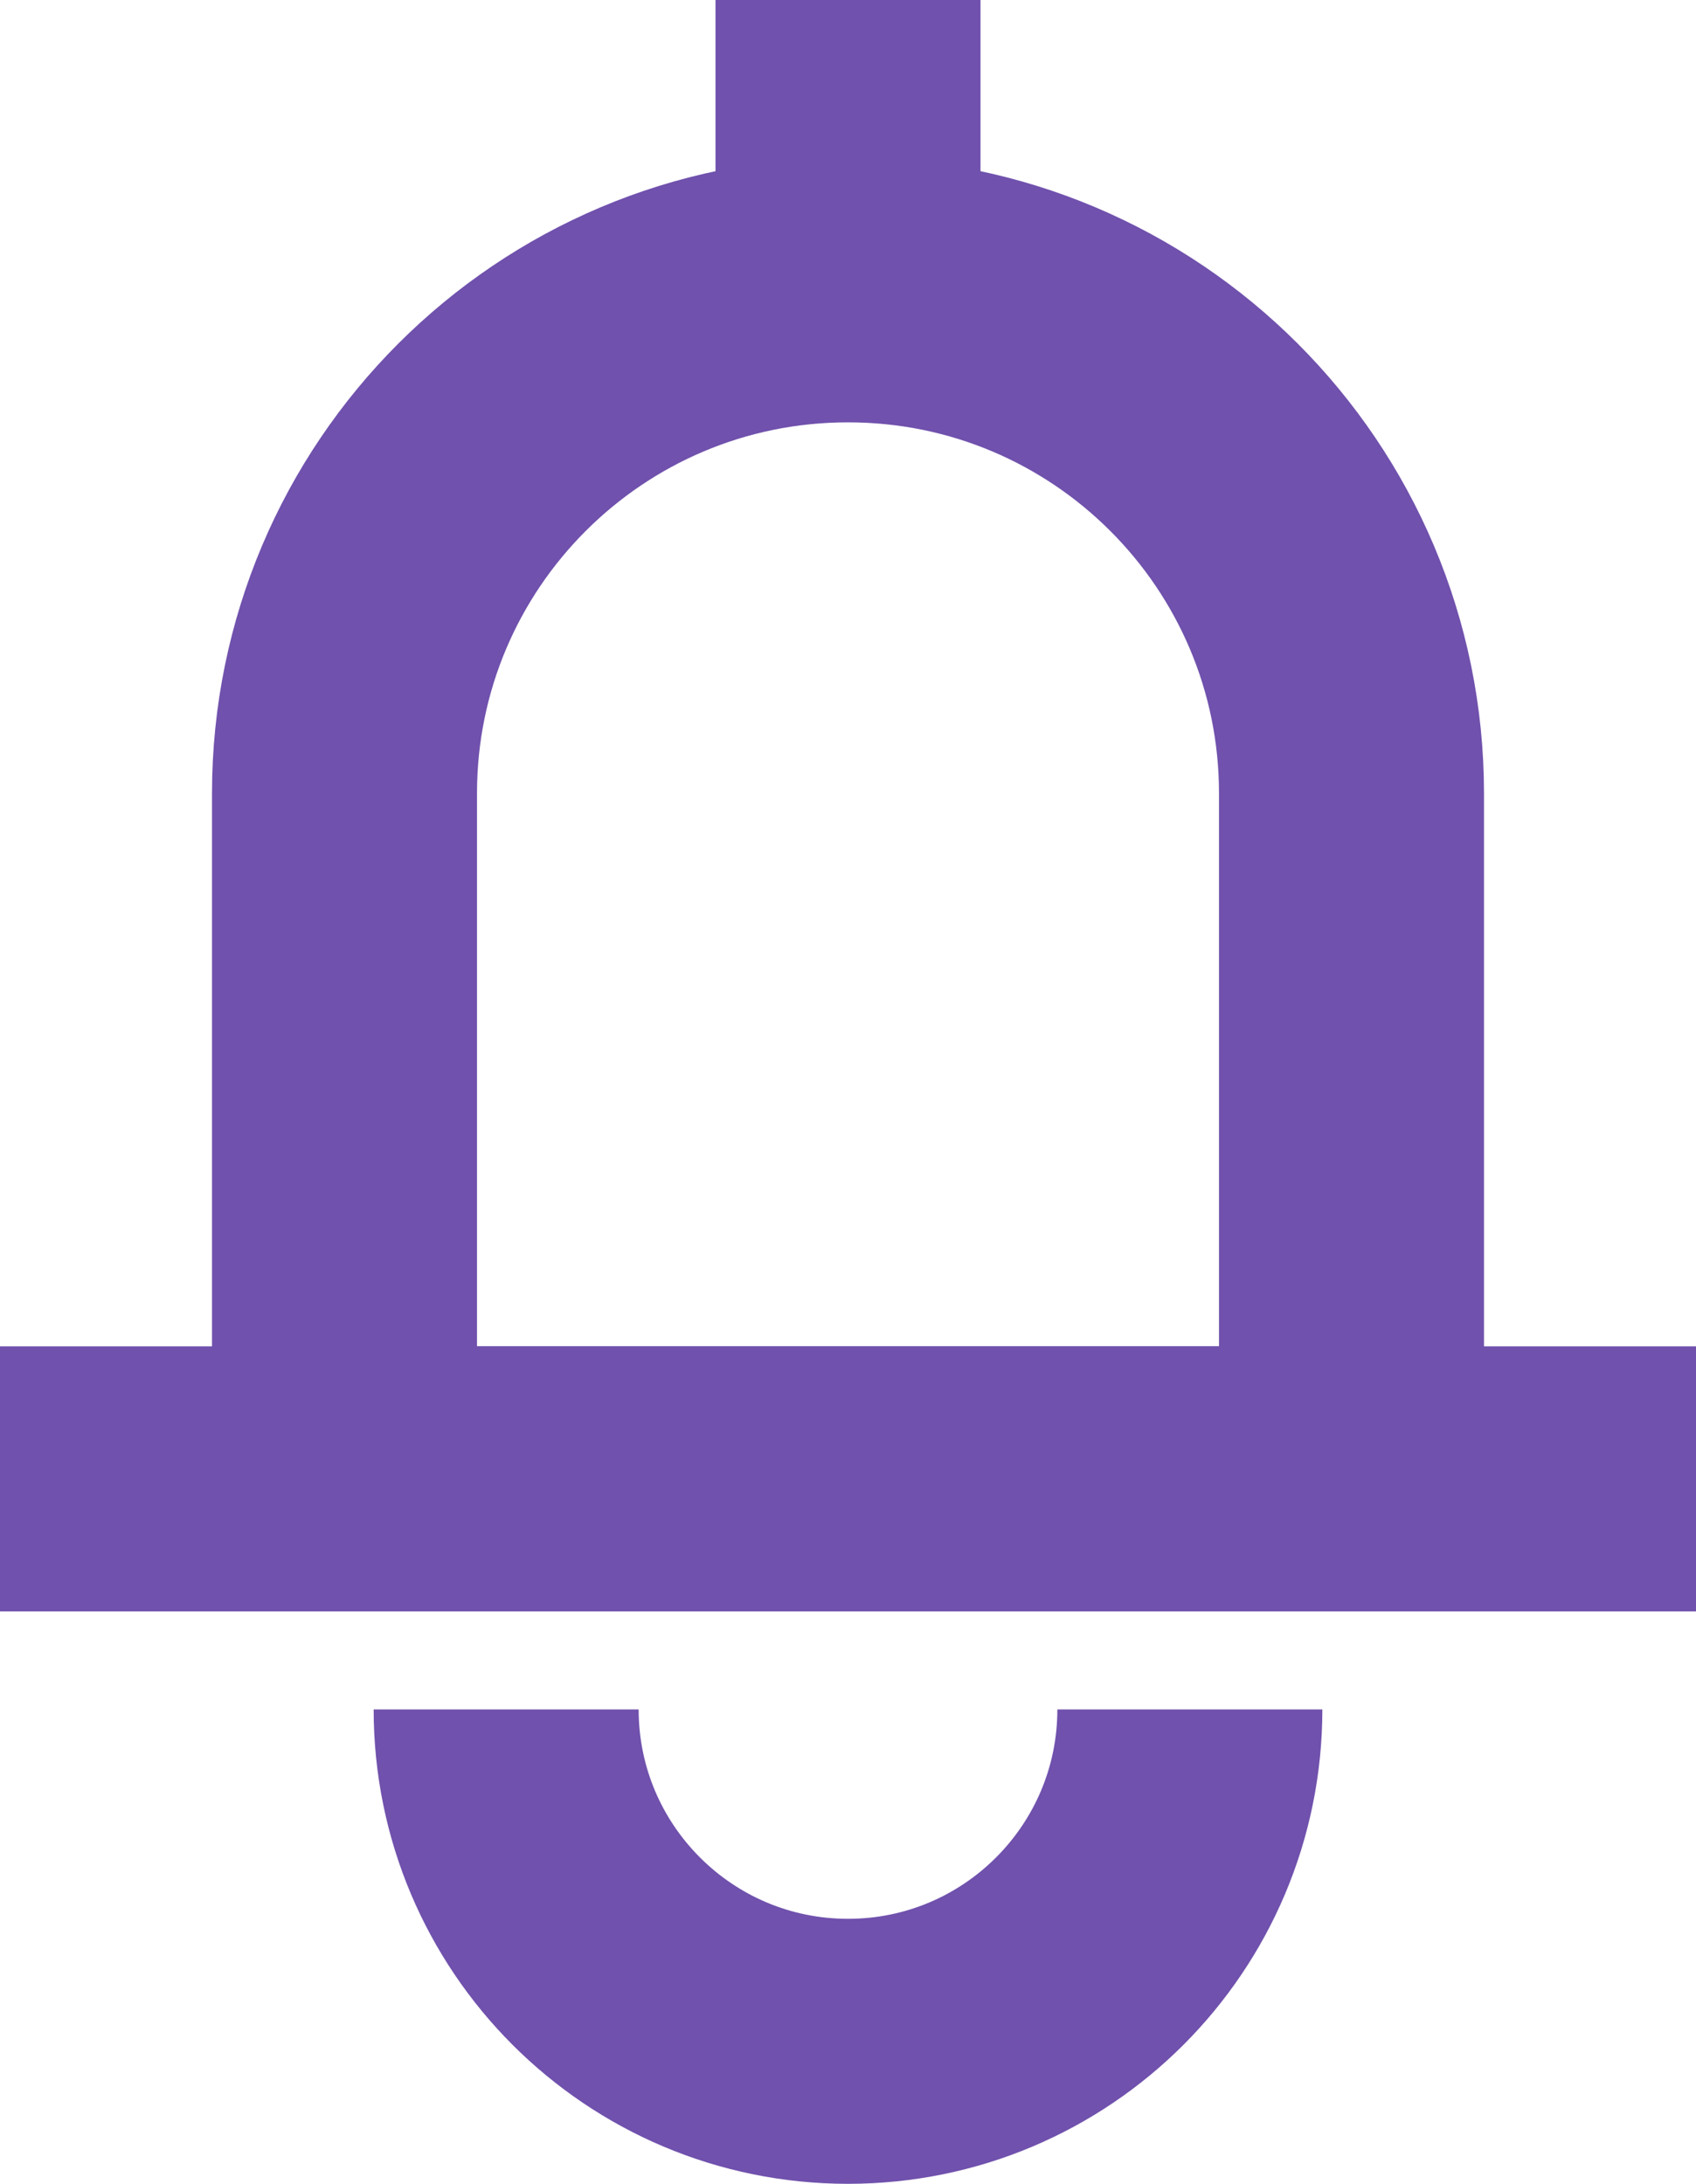
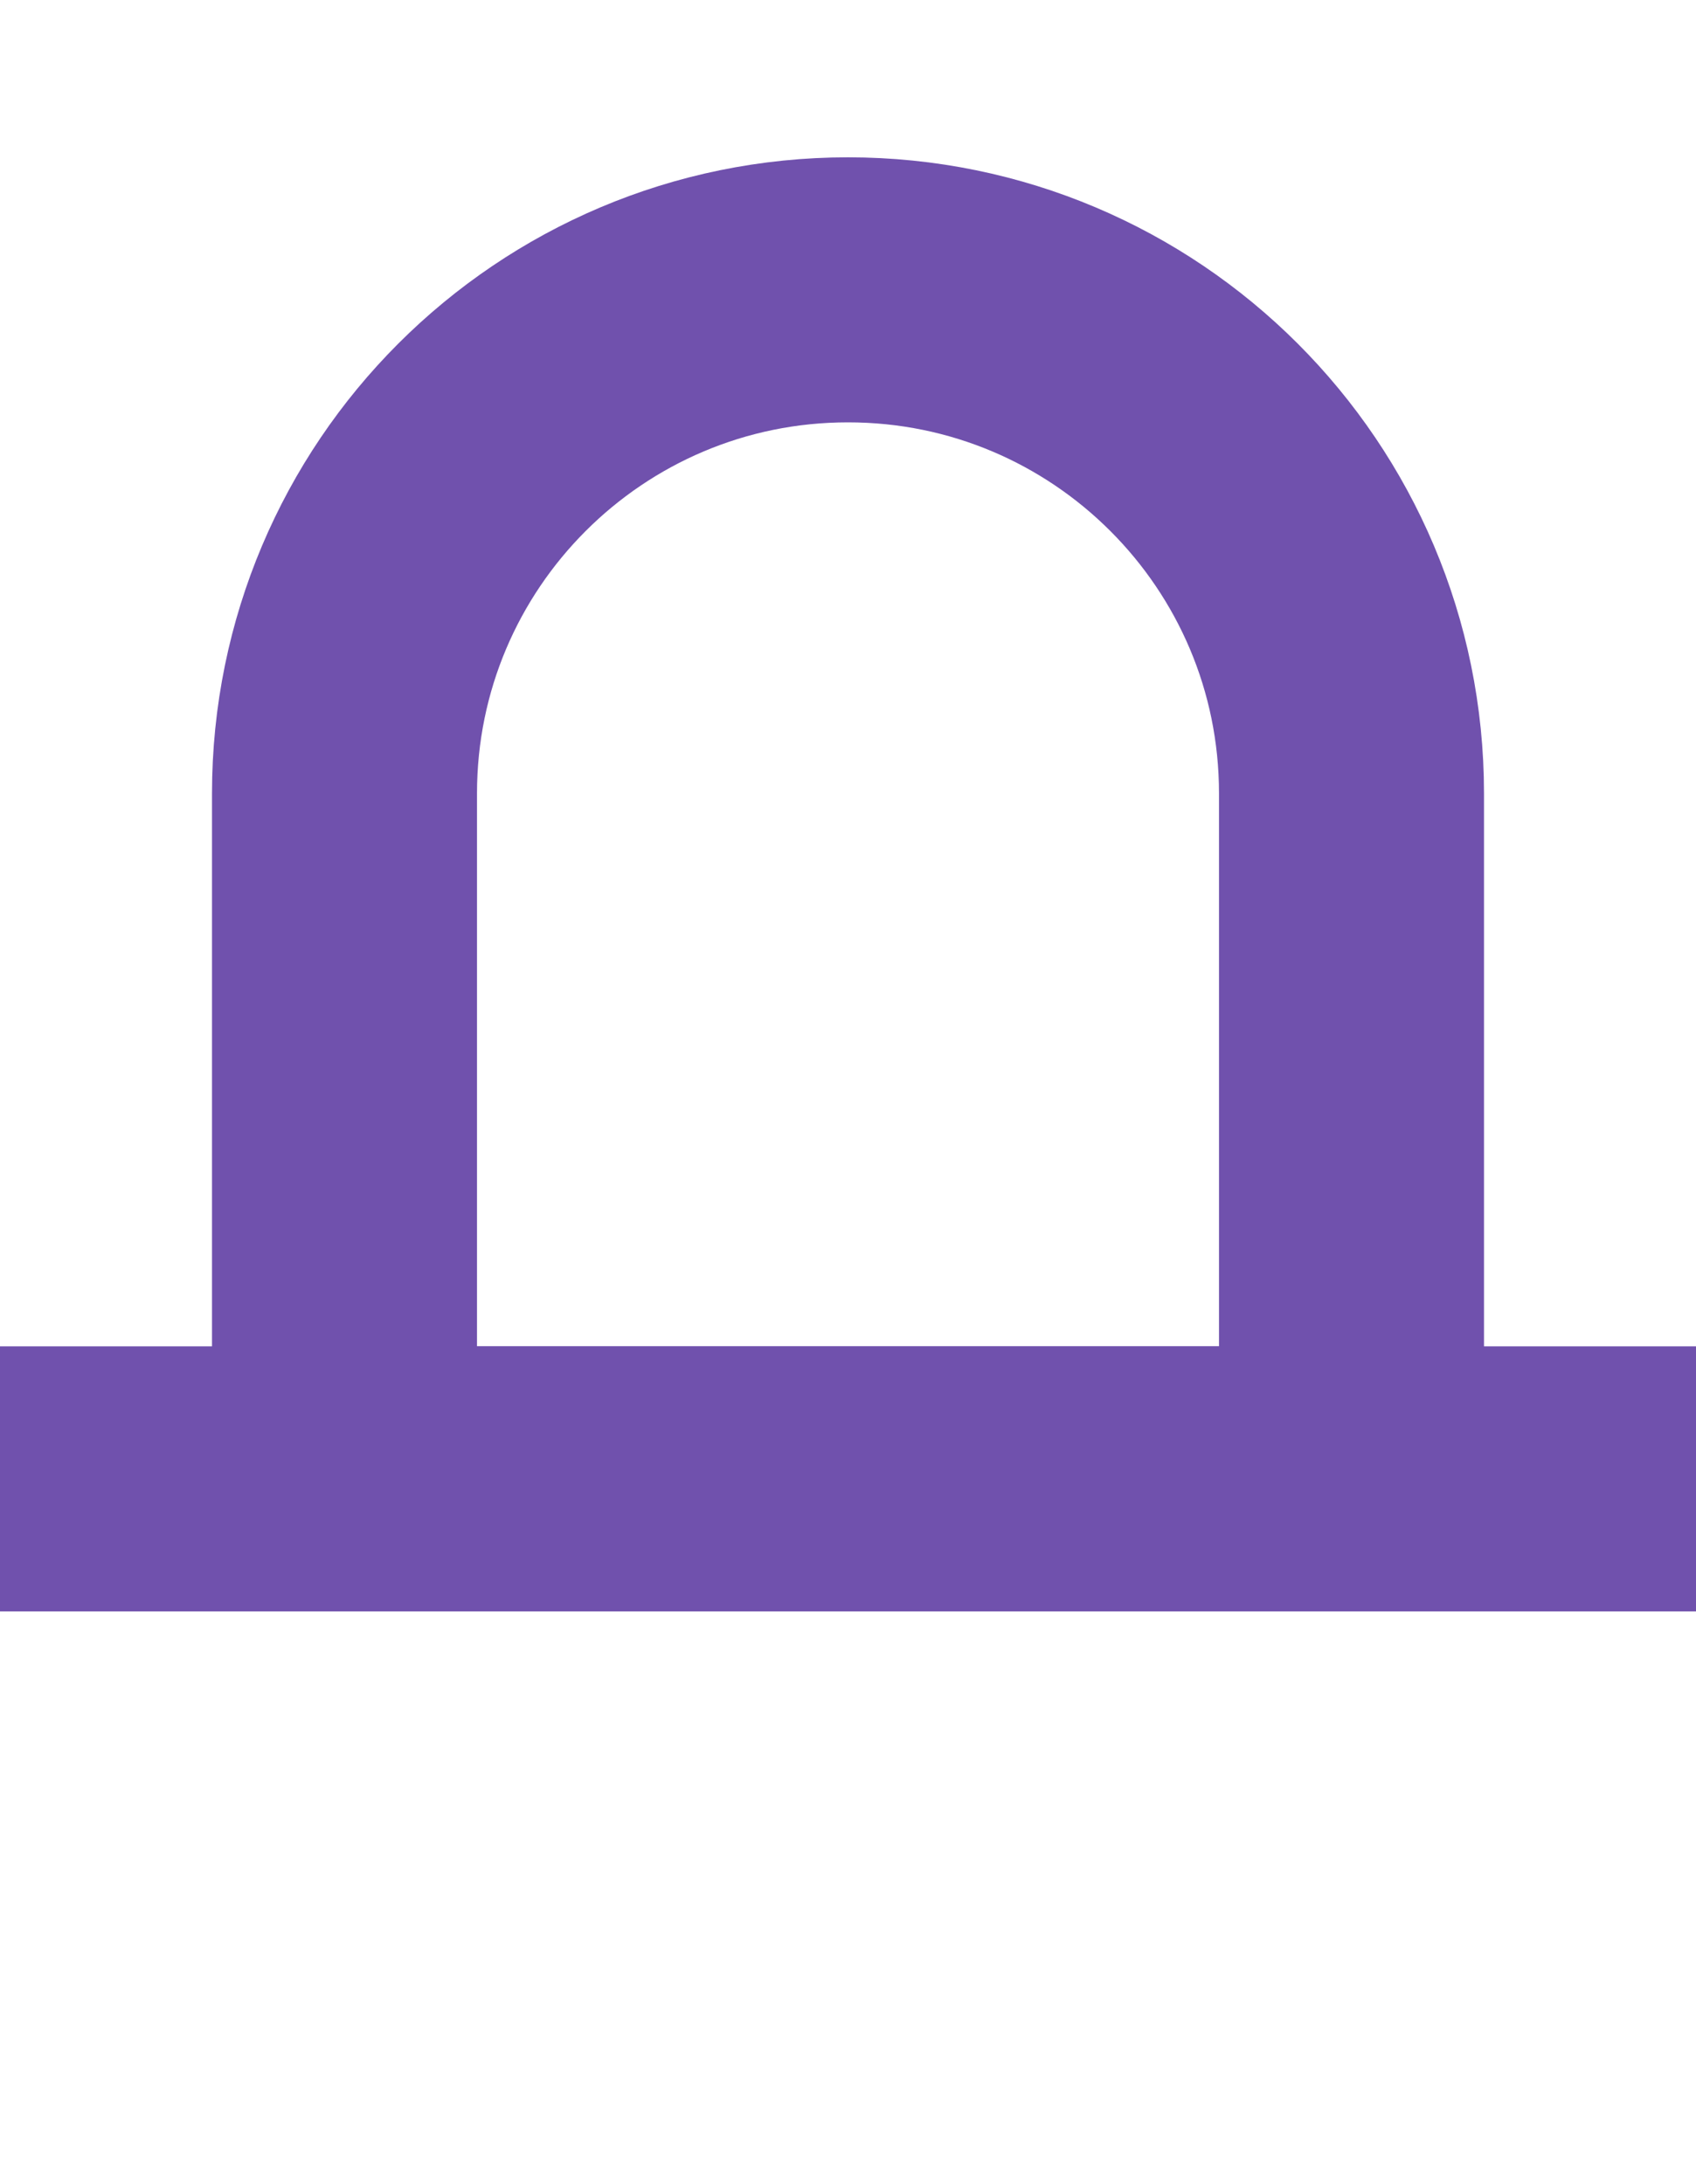
<svg xmlns="http://www.w3.org/2000/svg" width="320" height="412" viewBox="0 0 320 412" fill="none">
  <path d="M65 279V149.68C65 97.21 107.53 54.68 160 54.68C212.47 54.68 255 97.21 255 149.68V279H65Z" stroke="#7051AD" stroke-width="50" stroke-miterlimit="10" />
  <path d="M0 279H320" stroke="#7051AD" stroke-width="50" stroke-miterlimit="10" />
-   <path d="M224.5 322.5C224.5 358.12 195.62 387 160 387C124.38 387 95.5 358.12 95.5 322.5" stroke="#7051AD" stroke-width="50" stroke-miterlimit="10" />
-   <path d="M160 0V42" stroke="#7051AD" stroke-width="50" stroke-miterlimit="10" />
</svg>